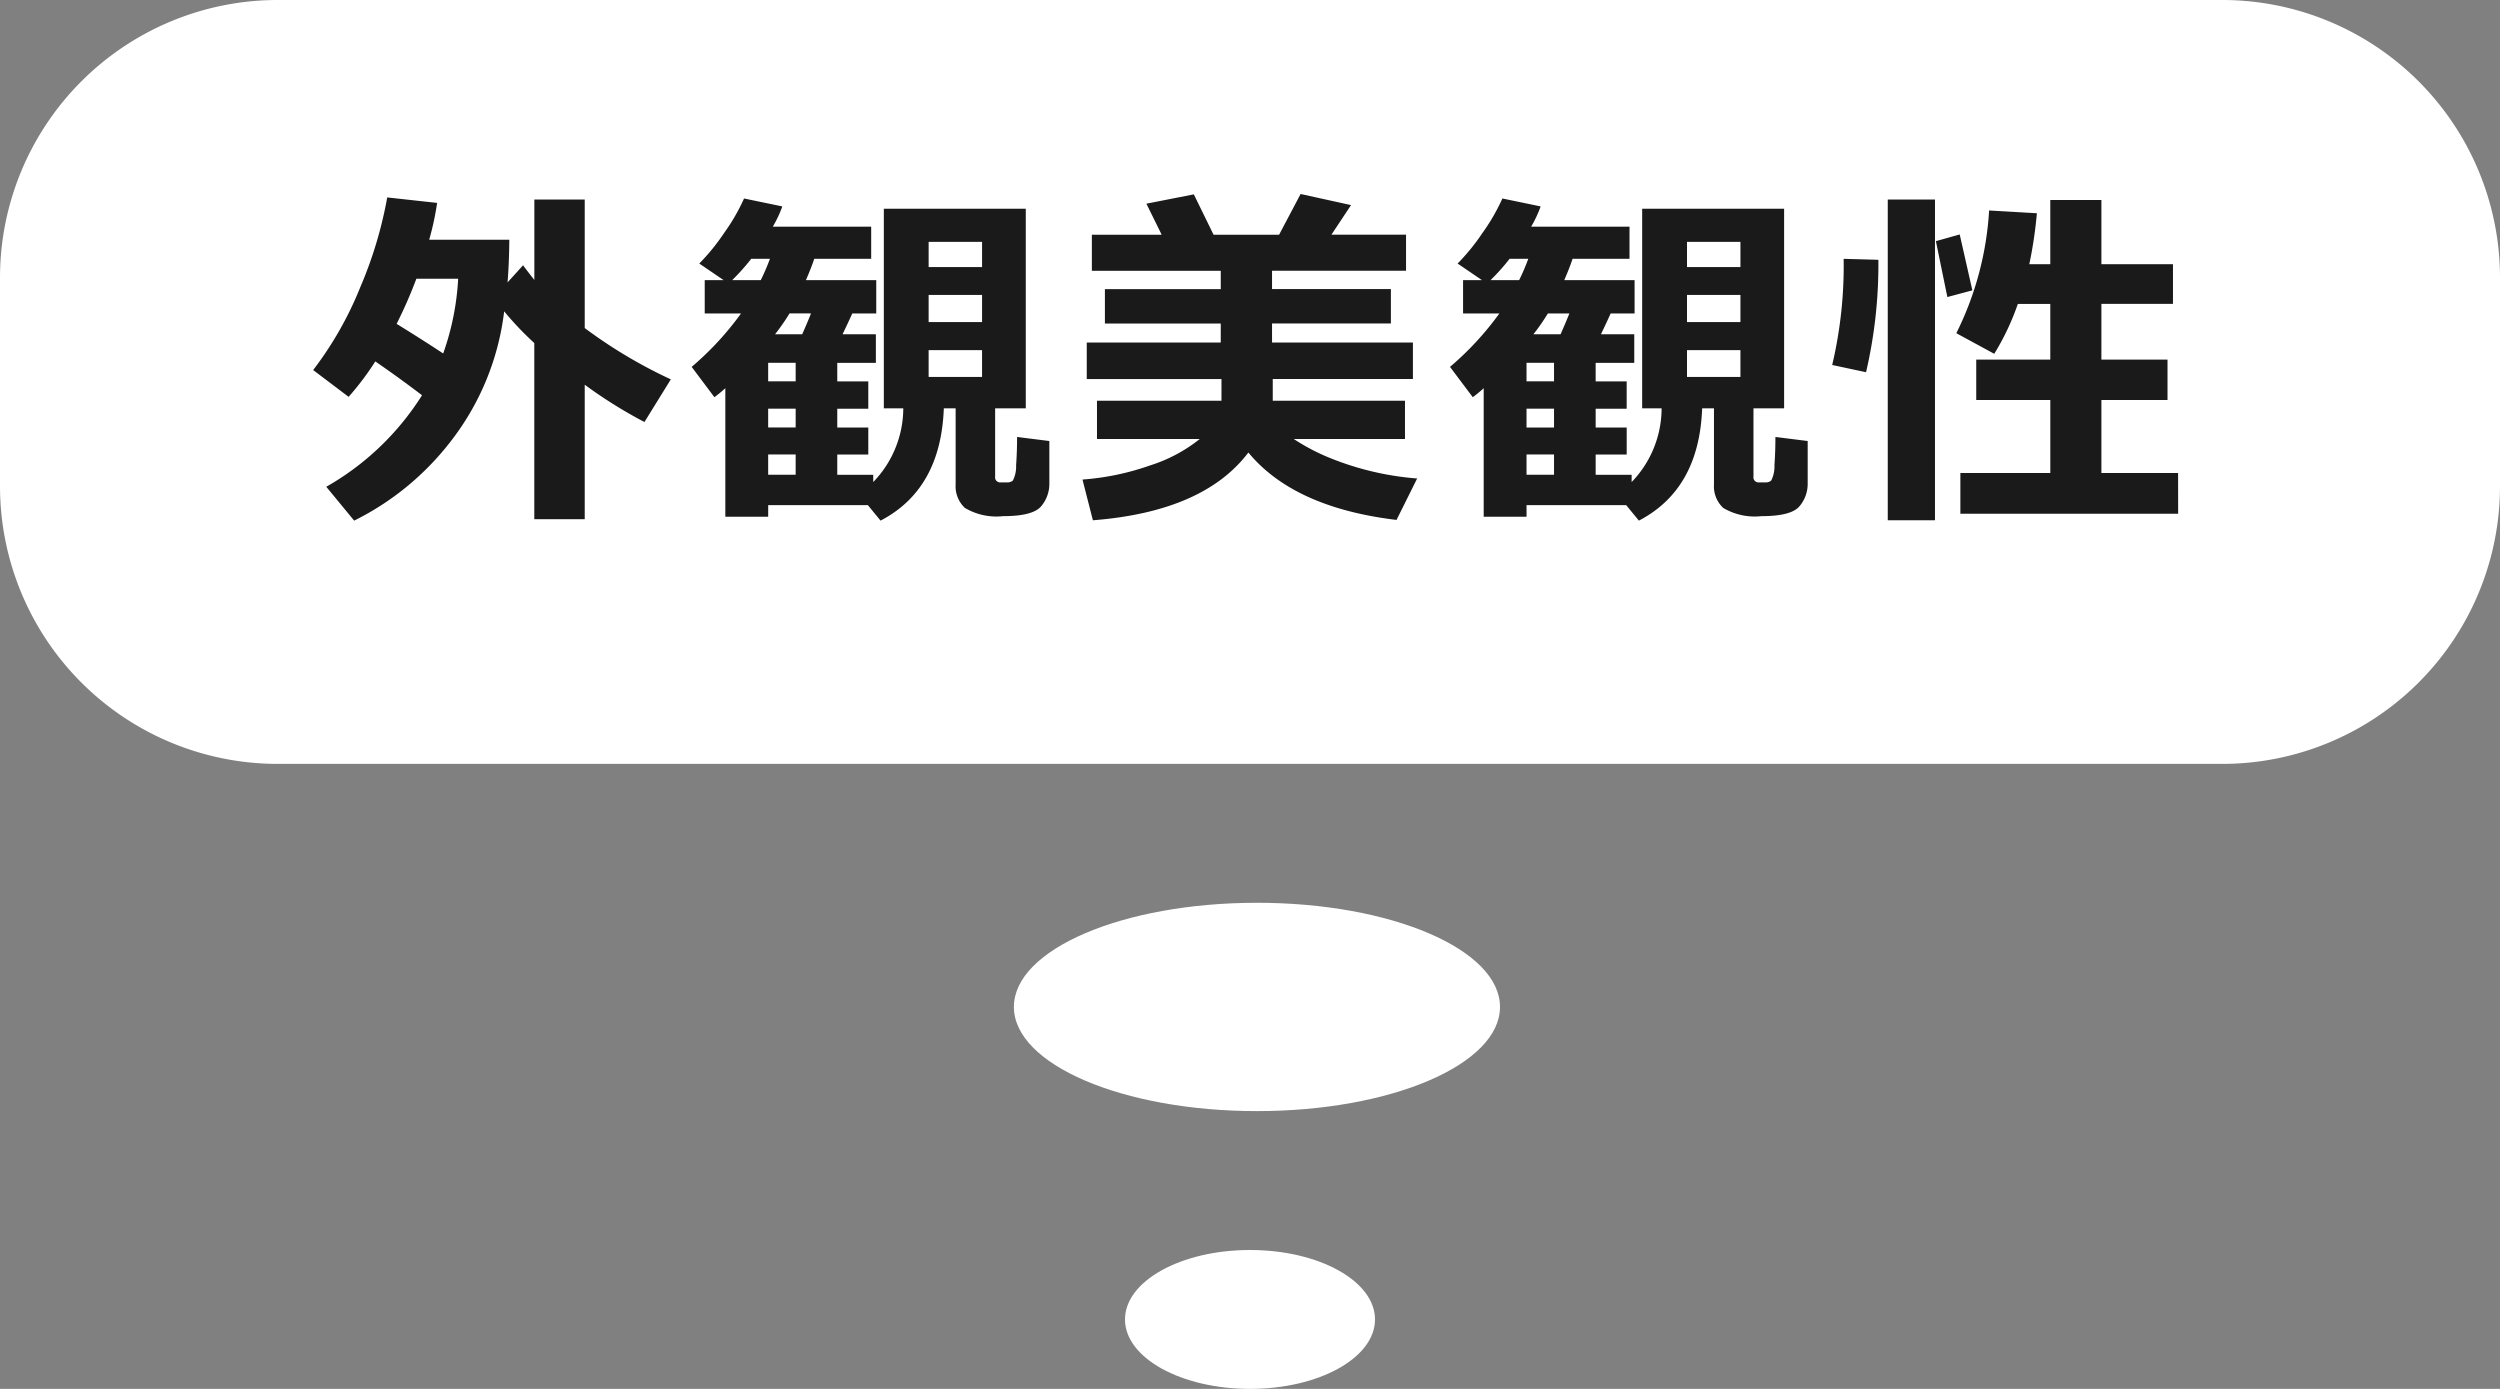
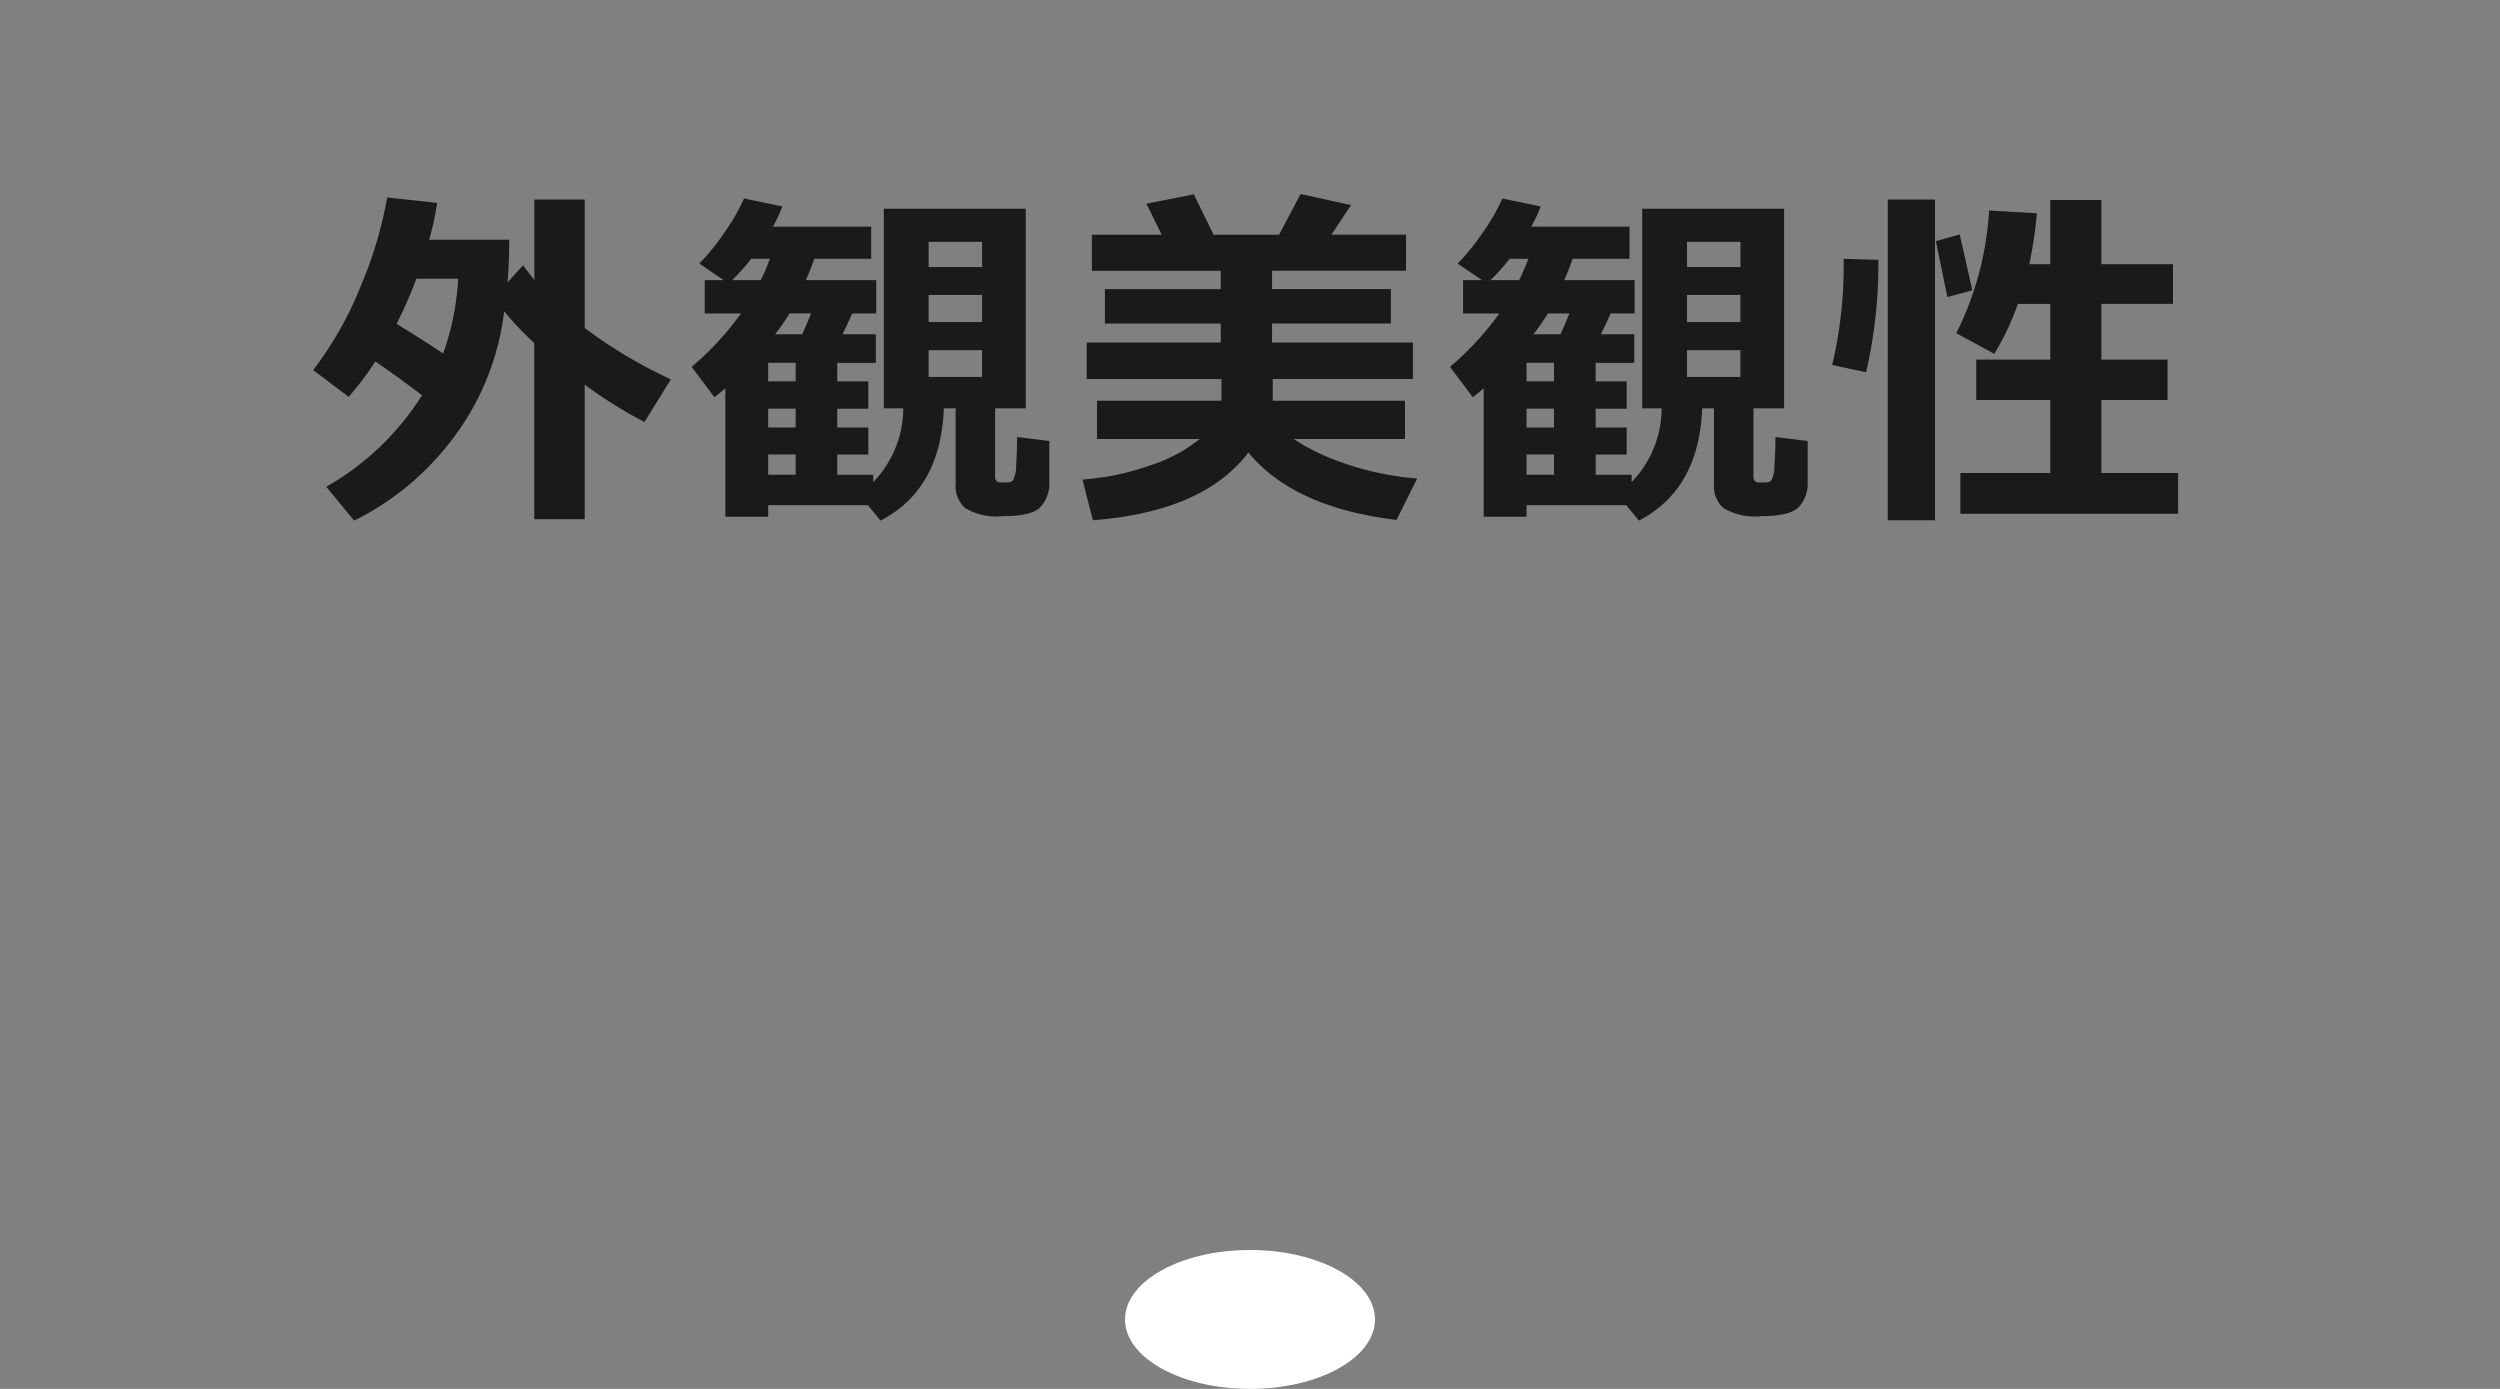
<svg xmlns="http://www.w3.org/2000/svg" width="180" height="100" viewBox="0 0 180 100">
  <rect x="0" y="0" width="180" height="100" fill="#808080" stroke="none" />
  <g id="グループ_47337" data-name="グループ 47337" transform="translate(-870 -1968)">
-     <path id="パス_20069" data-name="パス 20069" d="M20,0H160a20,20,0,0,1,20,20V35a20,20,0,0,1-20,20H20A20,20,0,0,1,0,35V20A20,20,0,0,1,20,0Z" transform="translate(870 1968)" fill="#fff" />
    <path id="パス_20072" data-name="パス 20072" d="M-53.33-18.738q-.013,1.714-.127,3.072L-52.34-16.9q.394.533.813,1.054v-5.789H-47.9v9.255a34.949,34.949,0,0,0,6.2,3.694l-1.9,3.072A33.627,33.627,0,0,1-47.9-8.3V1.384h-3.631V-11.3A22.682,22.682,0,0,1-53.7-13.584a18.886,18.886,0,0,1-3.878,9.4A19.975,19.975,0,0,1-64.5,1.485L-66.508-.952a19.572,19.572,0,0,0,6.894-6.589q-1.612-1.231-3.364-2.437A20.273,20.273,0,0,1-64.9-7.427l-2.552-1.93a25.359,25.359,0,0,0,3.39-5.96,29.711,29.711,0,0,0,1.942-6.468l3.593.394a20.693,20.693,0,0,1-.571,2.653Zm-4.761,8.188a19.067,19.067,0,0,0,1.079-5.383h-3.009a32.565,32.565,0,0,1-1.422,3.25Q-59.45-11.451-58.091-10.55Zm23.4,11.756h-3.085V-8.049a9.257,9.257,0,0,1-.787.647L-40.2-9.585a21.683,21.683,0,0,0,3.555-3.847h-2.615v-2.4H-37.9l-1.752-1.193a15.127,15.127,0,0,0,1.777-2.184,14.3,14.3,0,0,0,1.447-2.5l2.755.571a8.58,8.58,0,0,1-.686,1.46h7.084v2.311h-4.1q-.216.66-.6,1.536h5.065v2.4h-1.727q-.267.6-.7,1.5h2.4v2.057h-2.78v1.333h2.234v1.968h-2.234v1.358h2.234v1.942h-2.234v1.46h2.59v.521A7.658,7.658,0,0,0-24.964-6.6h-1.4V-20.973h10.22V-6.6H-18.35v4.913a.365.365,0,0,0,.406.419h.5a.549.549,0,0,0,.375-.14,2.236,2.236,0,0,0,.229-1.1q.07-.965.07-2.031l2.323.292v3.034a2.494,2.494,0,0,1-.6,1.676q-.6.7-2.729.7A4.451,4.451,0,0,1-20.527.571a2.125,2.125,0,0,1-.667-1.688V-6.6h-.851Q-22.26-.774-26.6,1.485L-27.516.368h-7.173Zm15.4-17.977v-1.815h-3.847v1.815Zm-15.933.939a15.259,15.259,0,0,0,.66-1.536h-1.346a15.568,15.568,0,0,1-1.371,1.536Zm12.086,3.021h3.847v-1.955h-3.847Zm-10.017-.622a15.043,15.043,0,0,1-1.041,1.5h1.955q.381-.863.635-1.5Zm13.863,2.641h-3.847v1.93h3.847Zm-15.4.914v1.333h1.98V-9.877Zm0,3.3v1.358h1.98V-6.576Zm0,3.3v1.46h1.98v-1.46Zm34.574-.14Q-3.339.838-11.312,1.46l-.749-2.933A18.567,18.567,0,0,0-7.217-2.482a11.014,11.014,0,0,0,3.6-1.911h-7.4V-7.147h8.963V-8.709h-9.7v-2.628h9.648v-1.371h-8.341v-2.476h8.341V-16.5h-9.28v-2.6H-6.36l-1.1-2.234,3.415-.673,1.422,2.907H2.095l1.549-2.933,3.631.8L5.865-19.106h5.37v2.6H1.587v1.32h8.557v2.476H1.587v1.371H11.73v2.628H1.638v1.562h9.521v2.755H3.148A14.9,14.9,0,0,0,5.878-2.977a20.974,20.974,0,0,0,6.157,1.428L10.55,1.435Q3.161.546-.114-3.415ZM19.911,1.206H16.826V-8.049a9.257,9.257,0,0,1-.787.647L14.4-9.585a21.683,21.683,0,0,0,3.555-3.847H15.341v-2.4H16.7l-1.752-1.193a15.127,15.127,0,0,0,1.777-2.184,14.3,14.3,0,0,0,1.447-2.5l2.755.571a8.579,8.579,0,0,1-.686,1.46h7.084v2.311h-4.1q-.216.66-.6,1.536h5.065v2.4H25.967q-.267.6-.7,1.5h2.4v2.057h-2.78v1.333h2.234v1.968H24.888v1.358h2.234v1.942H24.888v1.46h2.59v.521A7.658,7.658,0,0,0,29.636-6.6h-1.4V-20.973h10.22V-6.6H36.25v4.913a.365.365,0,0,0,.406.419h.5a.549.549,0,0,0,.375-.14,2.236,2.236,0,0,0,.229-1.1q.07-.965.07-2.031l2.323.292v3.034a2.494,2.494,0,0,1-.6,1.676q-.6.7-2.729.7A4.451,4.451,0,0,1,34.073.571a2.125,2.125,0,0,1-.667-1.688V-6.6h-.851Q32.34-.774,28,1.485L27.084.368H19.911Zm15.4-17.977v-1.815H31.464v1.815Zm-15.933.939a15.259,15.259,0,0,0,.66-1.536H18.693a15.567,15.567,0,0,1-1.371,1.536ZM31.464-12.81h3.847v-1.955H31.464Zm-10.017-.622a15.043,15.043,0,0,1-1.041,1.5h1.955q.381-.863.635-1.5Zm13.863,2.641H31.464v1.93h3.847Zm-15.4.914v1.333h1.98V-9.877Zm0,3.3v1.358h1.98V-6.576Zm0,3.3v1.46h1.98v-1.46ZM49.319,1.46h-3.4V-21.633h3.4ZM66.826.99H51.147V-1.942h6.475V-7.2H52.289v-2.907h5.332v-4.012H55.286a18.247,18.247,0,0,1-1.7,3.593L50.855-12.01a22.76,22.76,0,0,0,2.361-8.836l3.44.2a31.09,31.09,0,0,1-.546,3.669h1.511v-4.621H61.3v4.621h5.154v2.856H61.3v4.012h4.761V-7.2H61.3v5.256h5.522ZM52.01-15.095l-1.8.482-.825-4.024,1.714-.482Zm-6.767-2.2A34.2,34.2,0,0,1,44.355-9.2l-2.437-.521a31.135,31.135,0,0,0,.825-7.643Z" transform="translate(960 2004)" fill="#1a1a1a" />
-     <path id="パス_20075" data-name="パス 20075" d="M17.5,0C27.165,0,35,3.358,35,7.5S27.165,15,17.5,15,0,11.642,0,7.5,7.835,0,17.5,0Z" transform="translate(943 2033)" fill="#fff" />
    <path id="パス_20078" data-name="パス 20078" d="M9,0c4.971,0,9,2.239,9,5s-4.029,5-9,5S0,7.761,0,5,4.029,0,9,0Z" transform="translate(951 2058)" fill="#fff" />
  </g>
</svg>